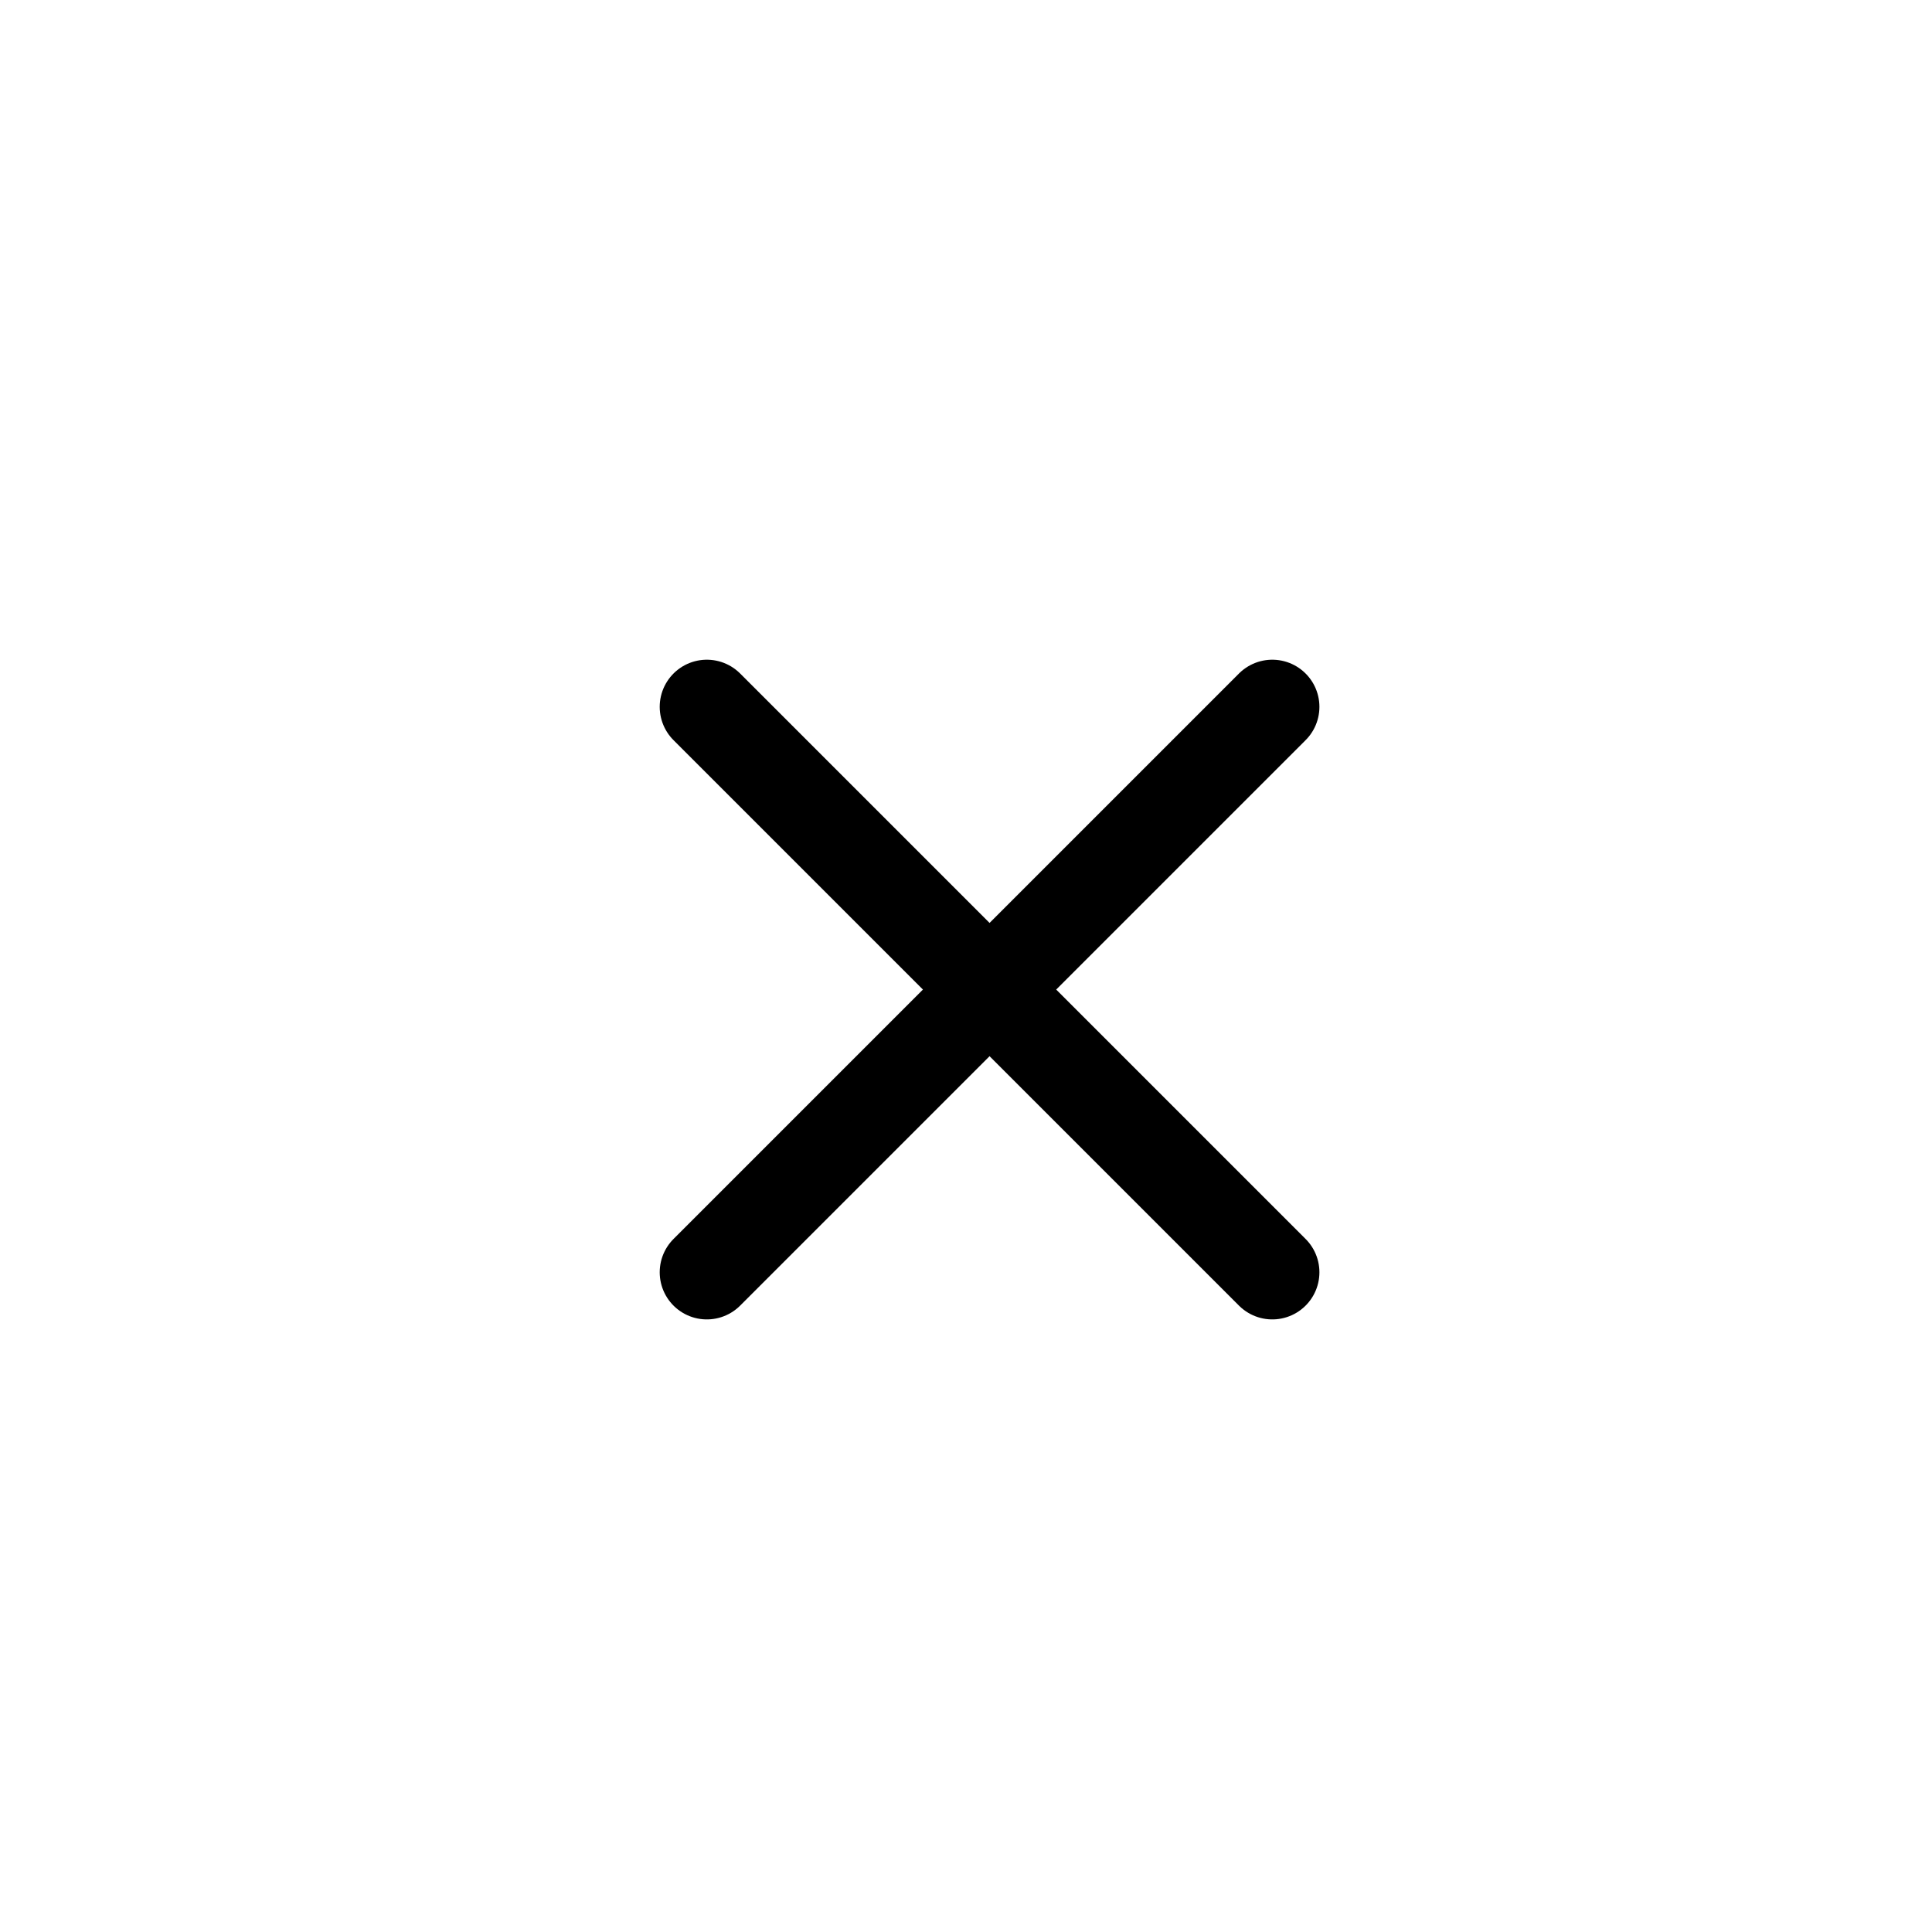
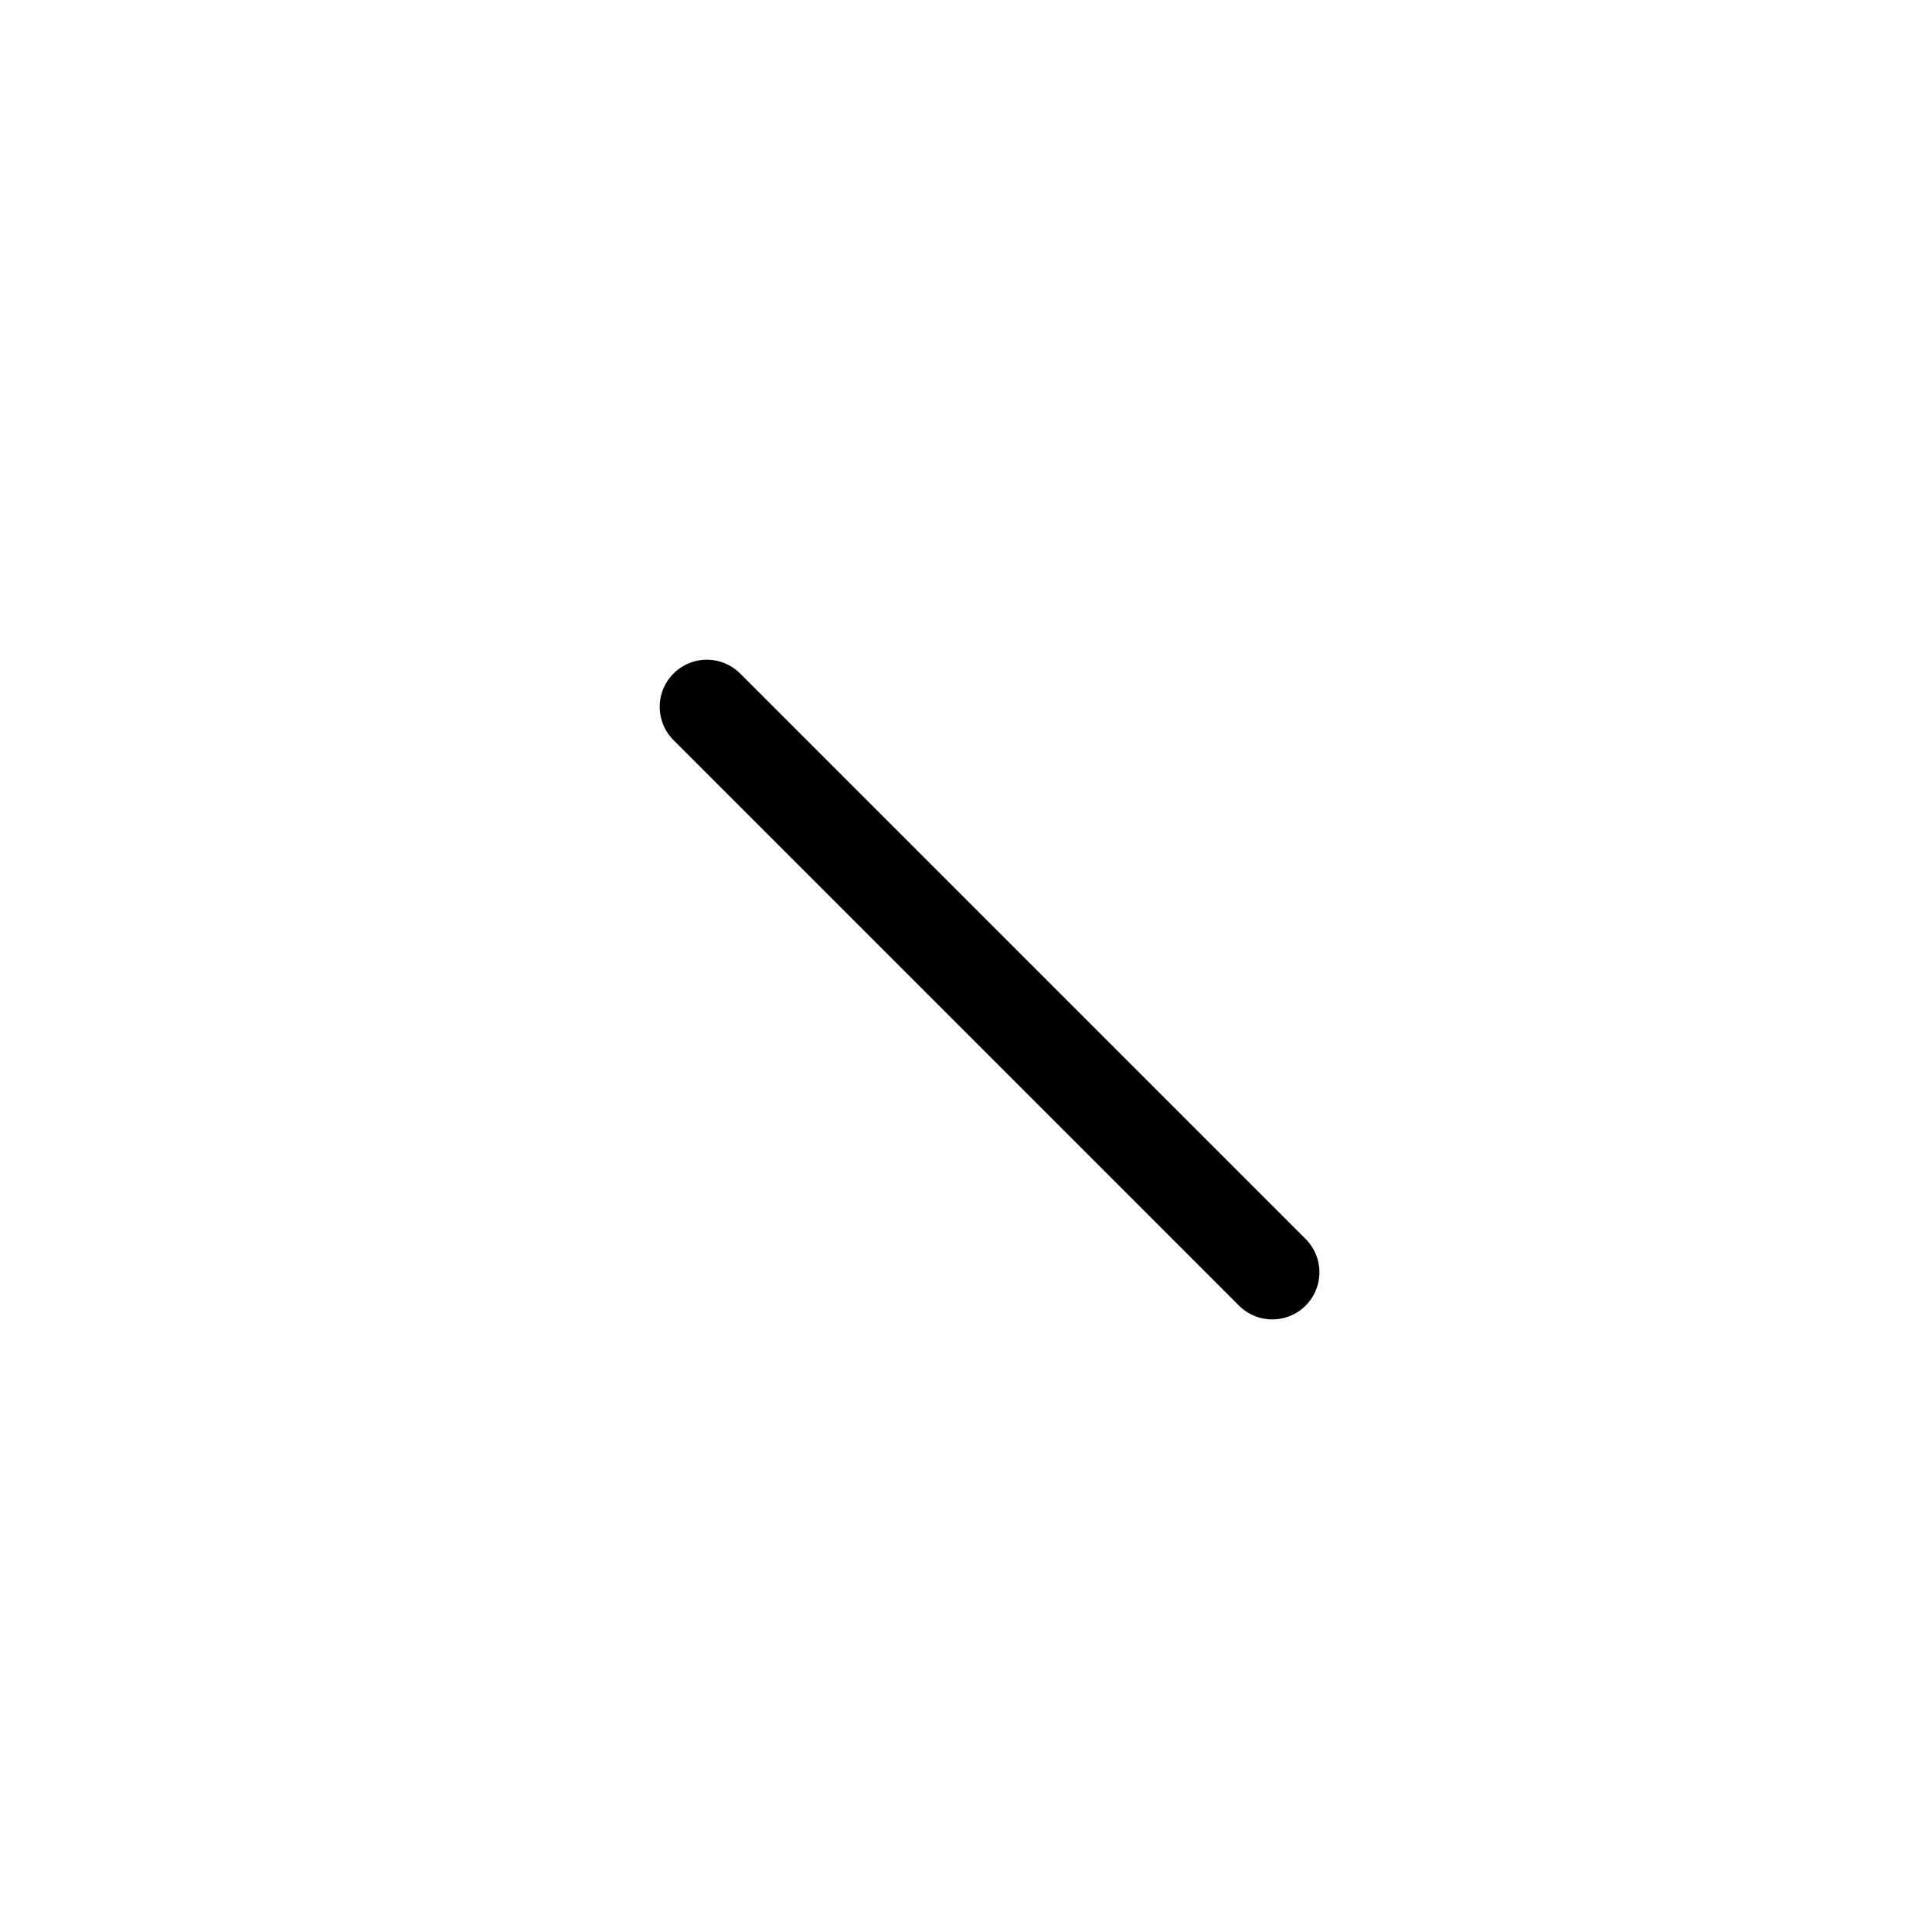
<svg xmlns="http://www.w3.org/2000/svg" width="41" height="41" viewBox="0 0 41 41" fill="none">
-   <path d="M27 15L15 27" stroke="black" stroke-width="2" stroke-linecap="round" stroke-linejoin="round" />
  <path d="M15 15L27 27" stroke="black" stroke-width="2" stroke-linecap="round" stroke-linejoin="round" />
</svg>